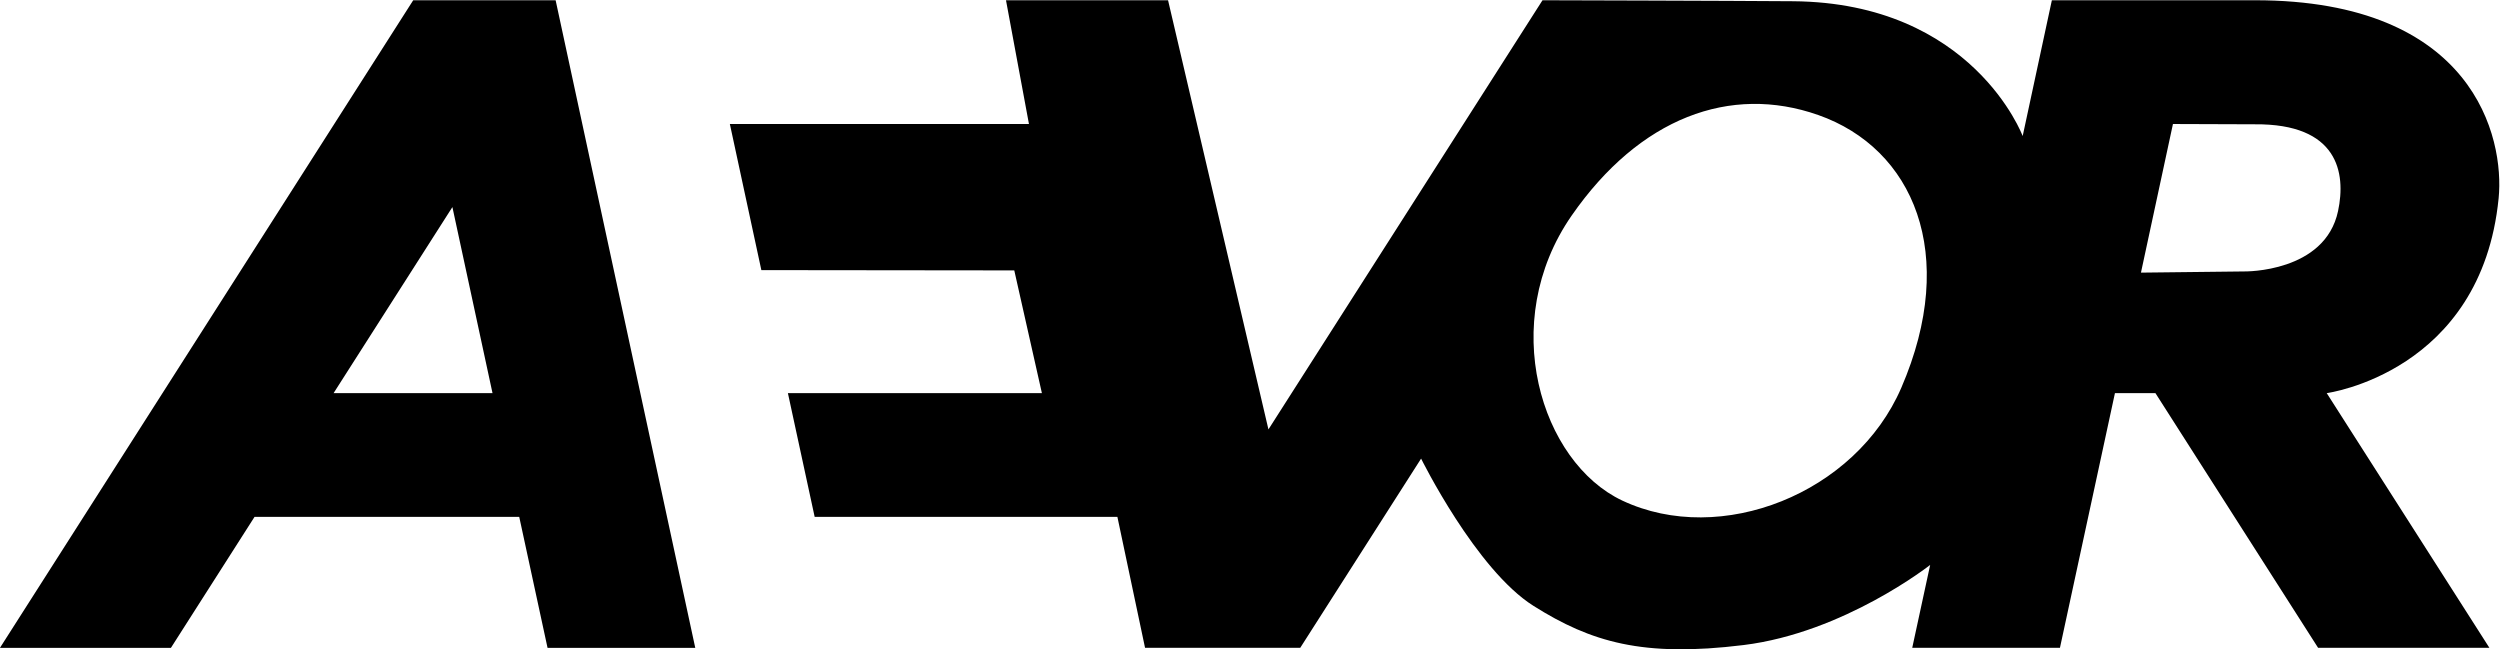
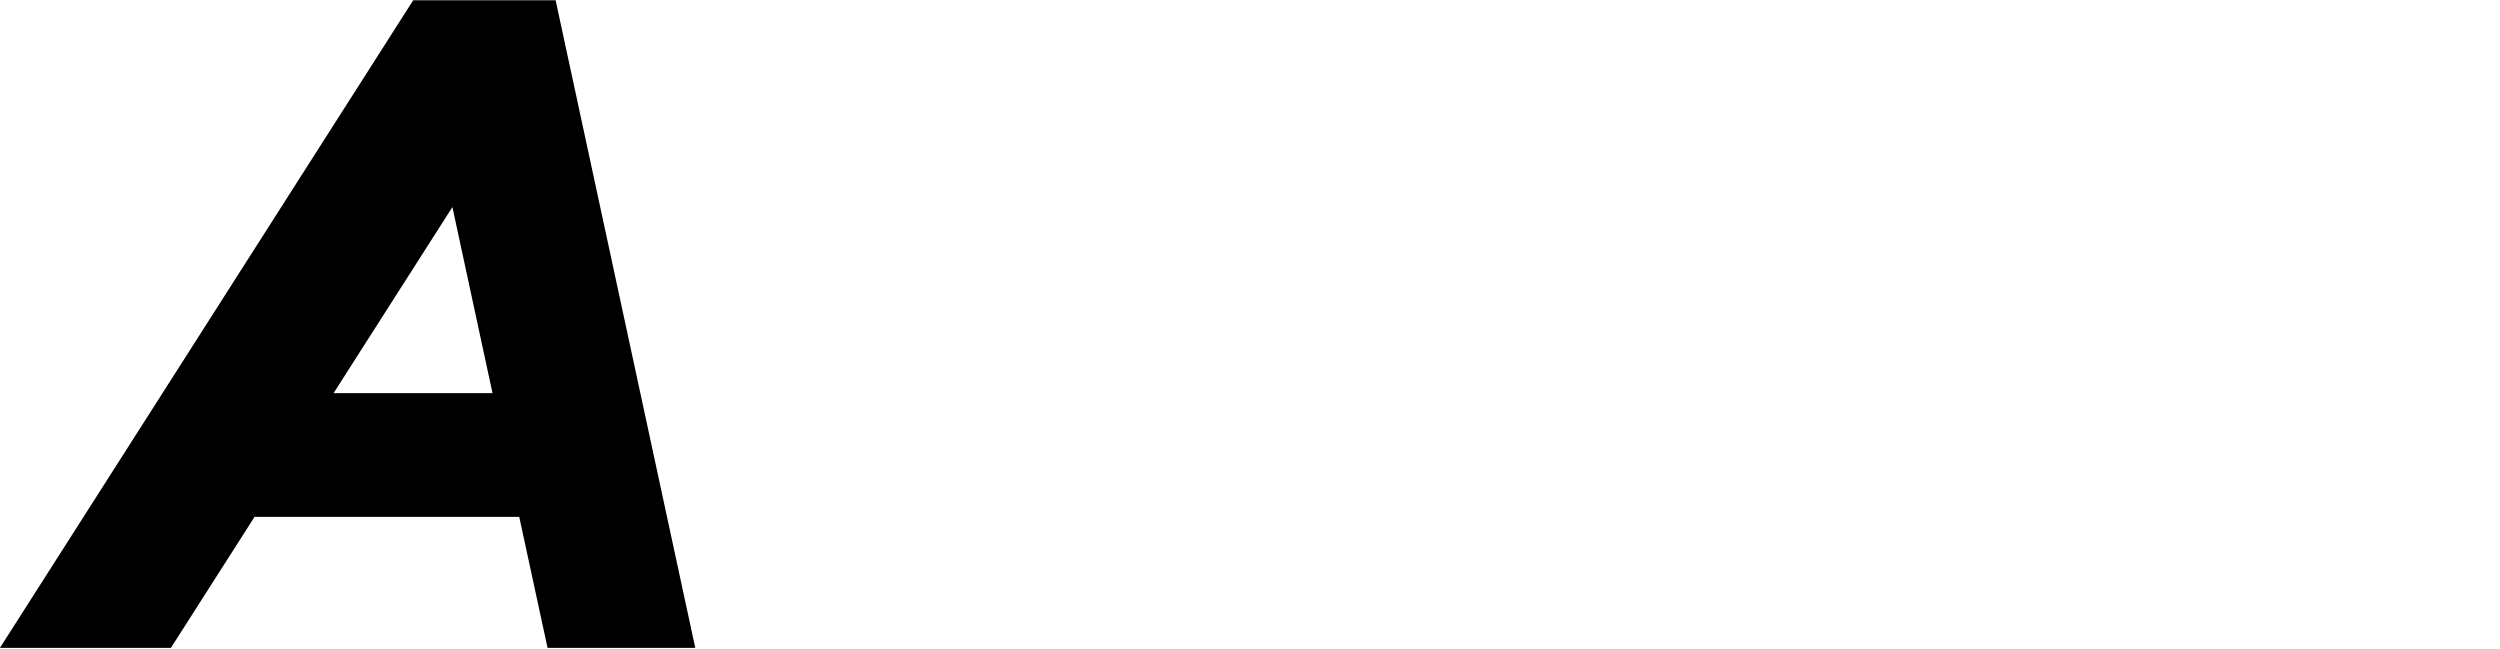
<svg xmlns="http://www.w3.org/2000/svg" xmlns:ns1="http://sodipodi.sourceforge.net/DTD/sodipodi-0.dtd" xmlns:ns2="http://www.inkscape.org/namespaces/inkscape" version="1.1" id="svg2" xml:space="preserve" width="80.834" height="20.992" viewBox="0 0 80.834 20.992" ns1:docname="Aevor.svg" ns2:version="0.92.4 (5da689c313, 2019-01-14)">
  <defs id="defs6">
    <clipPath clipPathUnits="userSpaceOnUse" id="clipPath24">
-       <path d="M 0,32.254 H 79.028 V 0 H 0 Z" id="path22" ns2:connector-curvature="0" />
-     </clipPath>
+       </clipPath>
  </defs>
  <ns1:namedview pagecolor="#ffffff" bordercolor="#666666" borderopacity="1" objecttolerance="10" gridtolerance="10" guidetolerance="10" ns2:pageopacity="0" ns2:pageshadow="2" ns2:window-width="3840" ns2:window-height="2080" id="namedview4" showgrid="false" fit-margin-top="0" fit-margin-left="0" fit-margin-right="0" fit-margin-bottom="0" ns2:zoom="3.7201816" ns2:cx="42.175467" ns2:cy="10.766275" ns2:window-x="-11" ns2:window-y="-11" ns2:window-maximized="1" ns2:current-layer="g10" />
  <g id="g10" ns2:groupmode="layer" ns2:label="Aevor" transform="matrix(1.333,0,0,-1.333,-10.51,31.728)">
    <g id="g14" transform="translate(15.976,14.266)" style="fill:#000000">
-       <path d="M 0,0 2.882,4.513 3.855,0 Z M 5.386,9.529 H 1.931 L -8.093,-6.179 h 4.147 l 2.029,3.178 h 6.42 L 5.19,-6.179 h 3.583 z" style="fill:#000000;fill-opacity:1;fill-rule:nonzero;stroke:none" id="path16" ns2:connector-curvature="0" />
+       <path d="M 0,0 2.882,4.513 3.855,0 M 5.386,9.529 H 1.931 L -8.093,-6.179 h 4.147 l 2.029,3.178 h 6.42 L 5.19,-6.179 h 3.583 z" style="fill:#000000;fill-opacity:1;fill-rule:nonzero;stroke:none" id="path16" ns2:connector-curvature="0" />
    </g>
    <g id="g18" style="fill:#000000">
      <g id="g20" clip-path="url(#clipPath24)" style="fill:#000000">
        <g id="g26" transform="translate(46.007,18.573)" style="fill:#000000">
          <path d="M 0,0 C 1.649,2.375 3.848,3.188 5.979,2.44 8.285,1.631 9.398,-0.931 7.996,-4.177 6.887,-6.744 3.618,-8.037 1.23,-6.914 -0.75,-5.982 -1.799,-2.591 0,0 m 18.59,0.11 c -0.315,-1.494 -2.264,-1.465 -2.264,-1.465 l -2.517,-0.029 0.776,3.605 1.985,-0.007 c 2.017,0.018 2.218,-1.172 2.02,-2.104 m 3.895,0.311 c 0.144,1.463 -0.593,4.802 -5.91,4.802 H 11.648 L 10.94,1.929 c 0,0 -1.208,3.235 -5.57,3.27 -1.453,0.012 -6.077,0.024 -6.077,0.024 L -7.355,-5.187 -9.79,5.223 h -3.931 l 0.557,-3.002 h -7.255 l 0.764,-3.544 6.135,-0.007 0.67,-2.977 h -6.161 l 0.649,-3.001 h 7.343 l 0.671,-3.177 h 3.764 l 2.932,4.59 c 0,0 1.33,-2.694 2.727,-3.573 1.396,-0.879 2.653,-1.251 5.093,-0.95 2.441,0.3 4.528,1.944 4.528,1.944 l -0.435,-2.011 h 3.583 l 1.334,6.178 h 0.982 l 3.946,-6.178 h 4.155 l -3.946,6.178 c 0,0 3.751,0.5 4.17,4.728" style="fill:#000000;fill-opacity:1;fill-rule:nonzero;stroke:none" id="path28" ns2:connector-curvature="0" />
        </g>
      </g>
    </g>
  </g>
</svg>